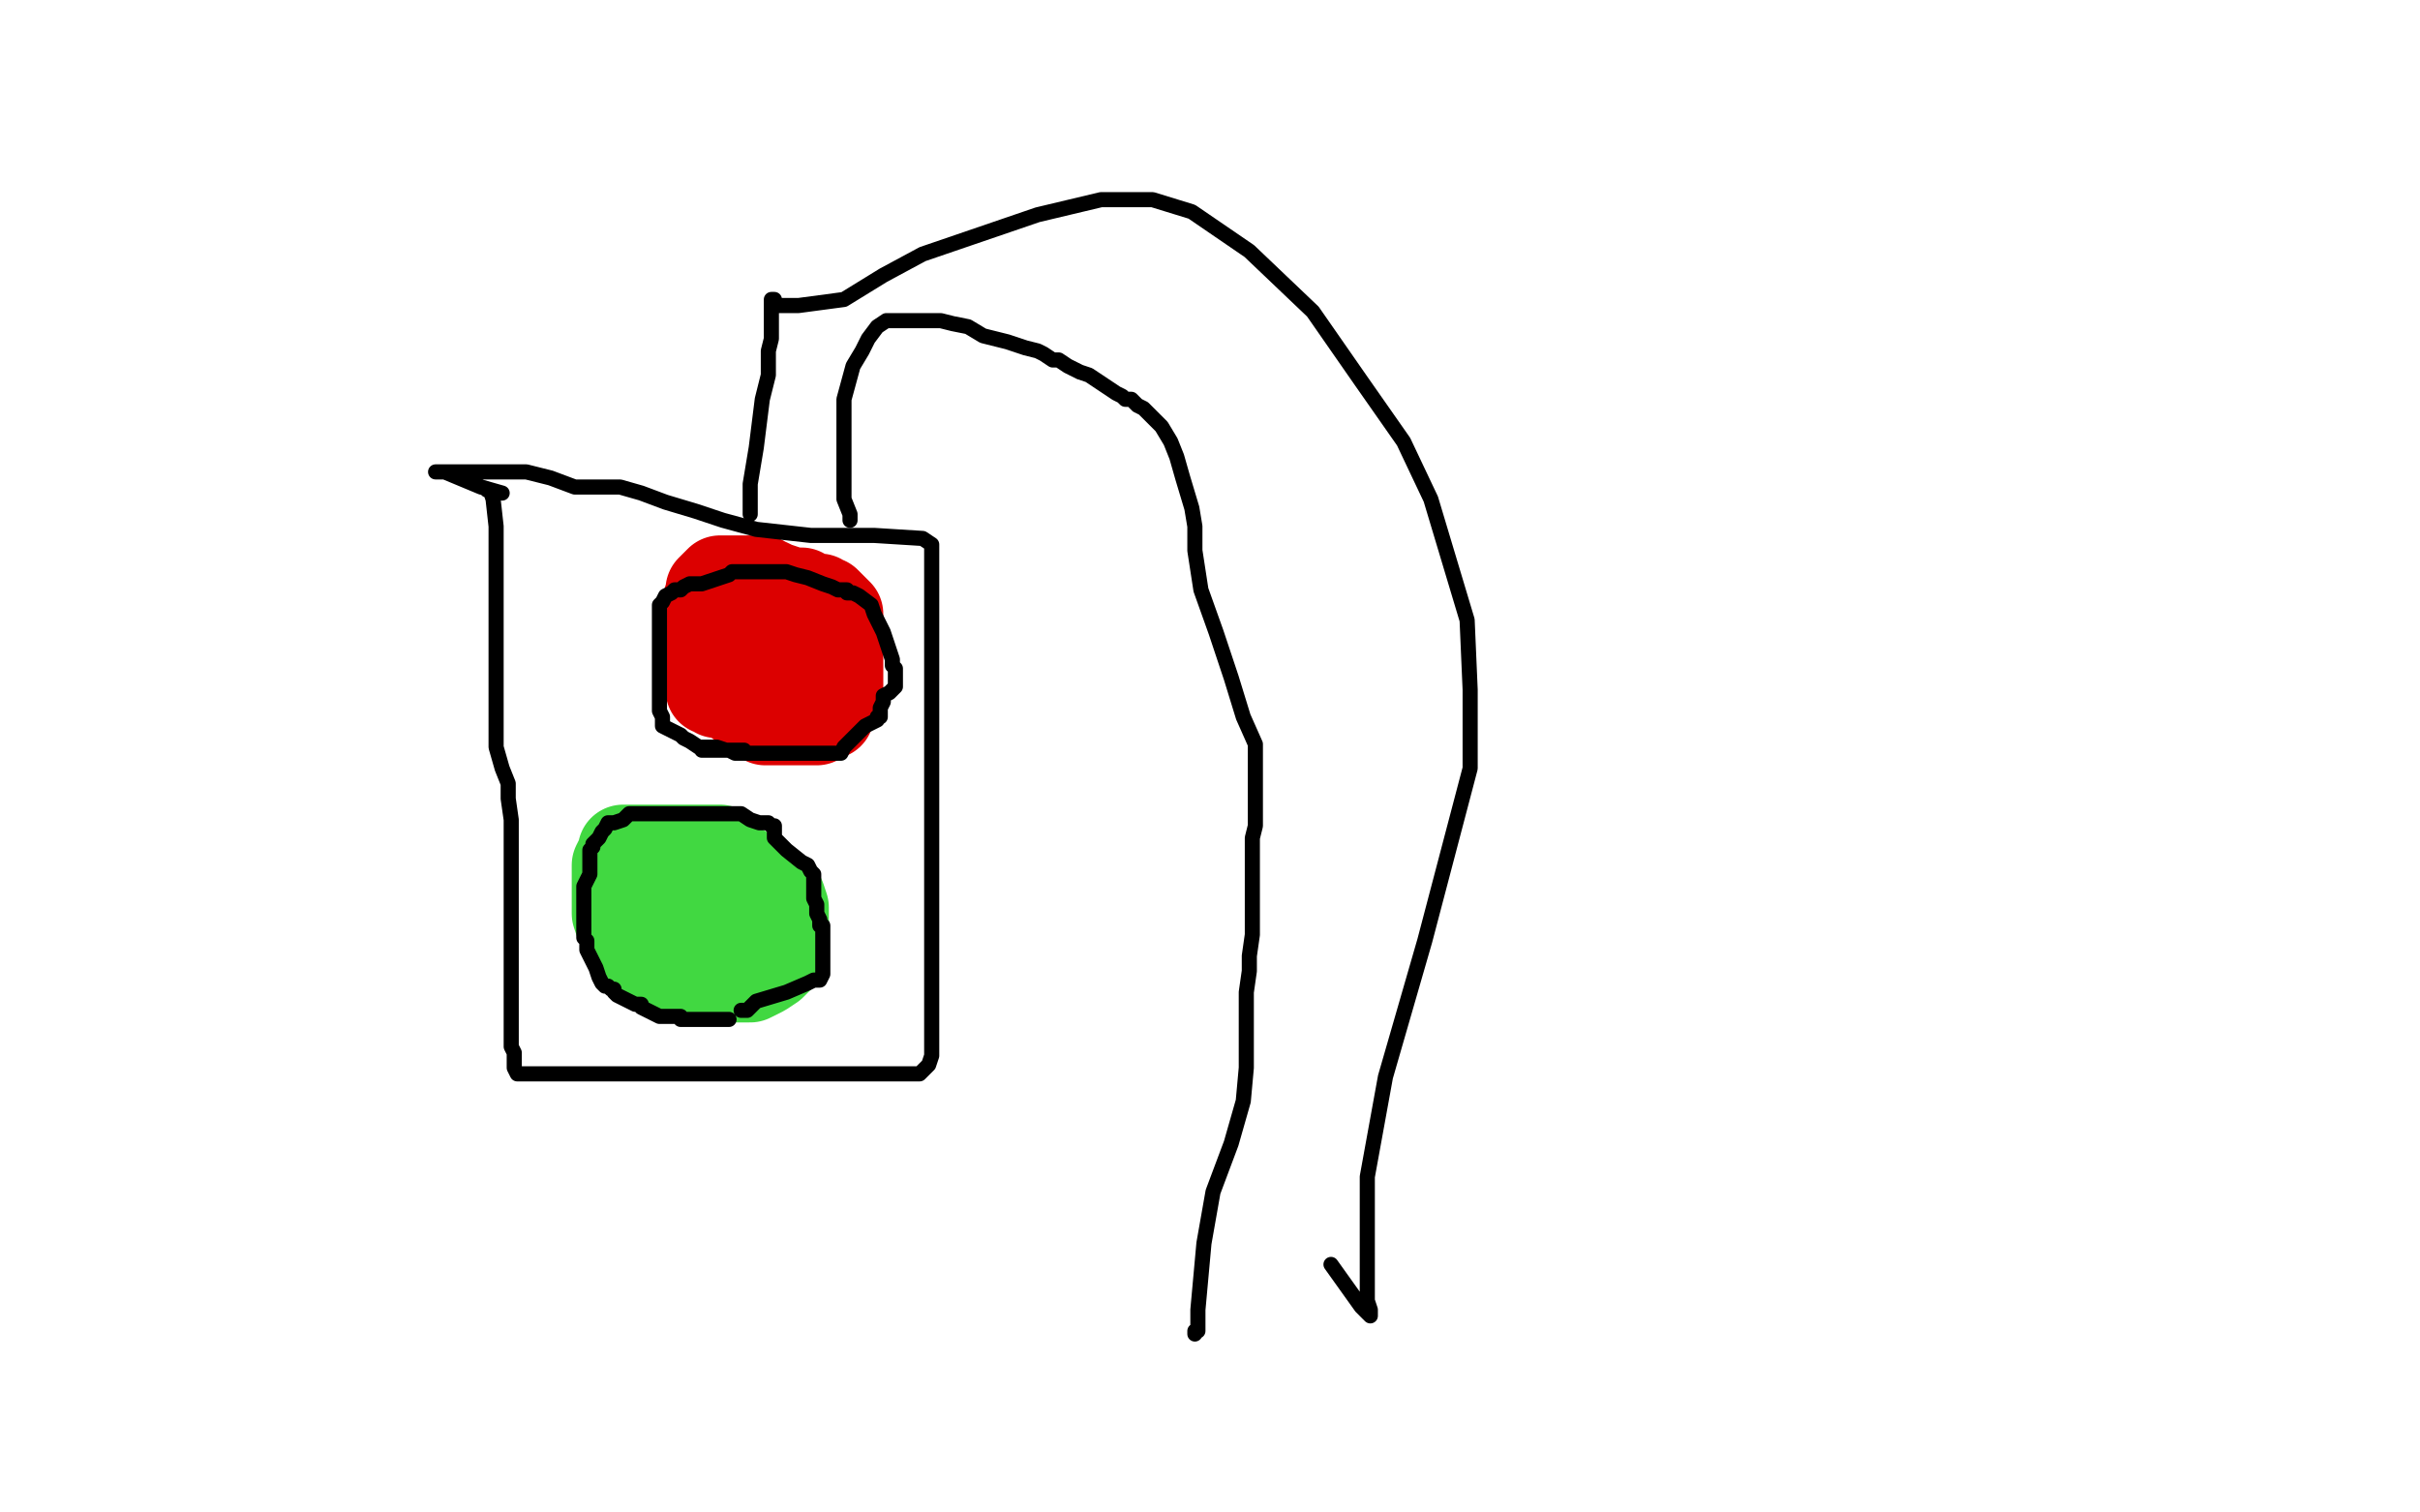
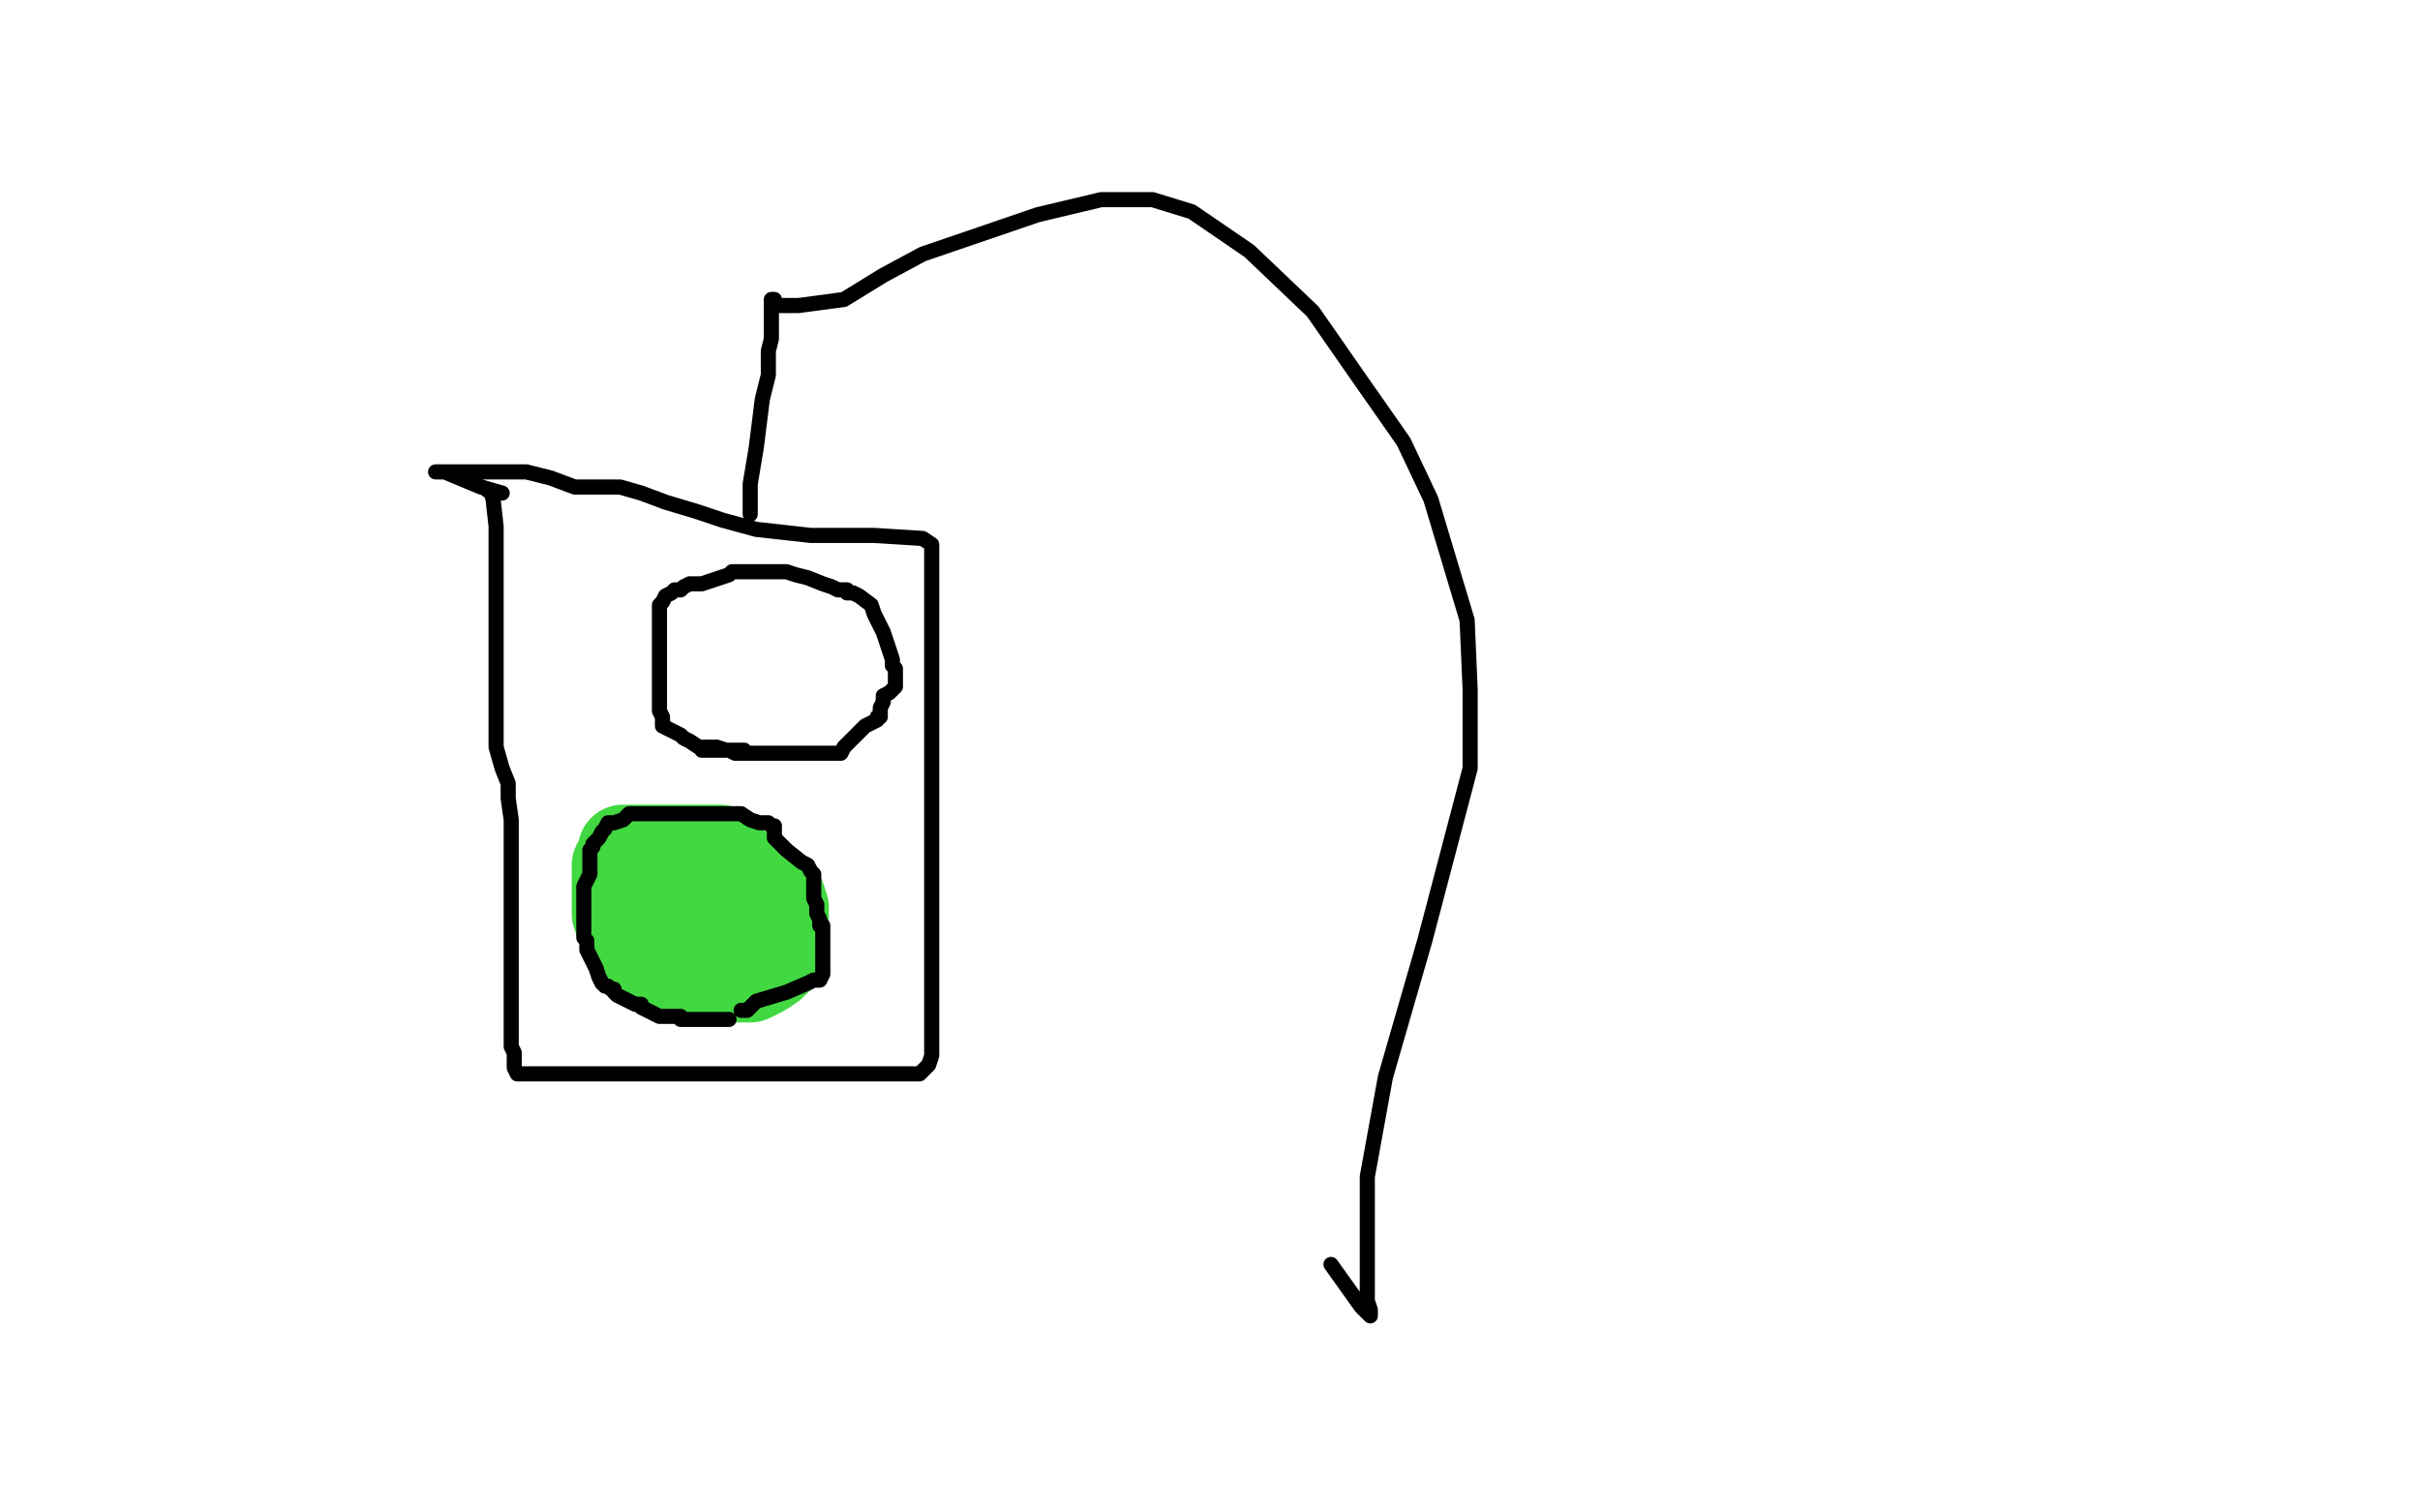
<svg xmlns="http://www.w3.org/2000/svg" width="800" height="500" version="1.1" style="stroke-antialiasing: false">
  <desc>This SVG has been created on https://colorillo.com/</desc>
  <rect x="0" y="0" width="800" height="500" style="fill: rgb(255,255,255); stroke-width:0" />
-   <polyline points="258,228 258,227 258,227 258,226 258,226 257,226 257,226 257,225 257,225 256,225 256,225 256,224 255,220 253,213 253,207 253,203 253,201 254,200 255,200 256,200 258,200 260,200 261,200 263,200 264,200 264,201 265,201 265,202 265,203 265,205 266,206 267,208 267,209 268,211 268,212 268,213 269,214 269,215 270,216 270,217 270,218 270,219 270,220 270,221 270,222 270,223 269,223 268,223 267,223 266,223 265,223 264,224 263,224 262,224 261,224 260,224 259,224 258,224 257,224 255,224 254,224 253,224 252,224 251,224 250,224 250,223 248,220 248,218 247,215 247,213 247,211 247,210 247,208 247,207 247,205 247,204 247,203 247,202 246,202 245,202 243,202 242,202 241,202 241,204 240,207 238,208 237,210 236,212 235,213 235,214 235,215 235,221 235,224 235,226 235,228 236,228 237,228 237,229 238,229 239,229 241,230 243,231 247,234 250,236 252,237 253,238 254,238 255,238 256,238 257,238 258,238 264,238 268,238 270,238 271,237 272,237 273,236 274,236 274,235 275,234 275,232 276,230 276,228 277,227 277,225 277,223 277,221 277,219 277,218 277,217 277,216 277,214 277,212 277,210 277,208 277,207 277,206 277,204 277,203 275,201 274,200 273,199 272,199 271,199 271,198 270,198 268,198 267,198 265,196 262,196 256,194 254,193 253,193 252,192 251,192 250,192 249,192 247,192 245,192 244,192 243,192 242,192 241,192 240,192 239,192 238,192 237,193 236,194 235,195 235,196 234,199 234,200 234,201 233,202 233,203 233,204 233,206 233,209 233,211 233,215 233,216 233,217 233,218 233,219 233,220 234,220 235,221 236,221" style="fill: none; stroke: #dc0000; stroke-width: 30; stroke-linejoin: round; stroke-linecap: round; stroke-antialiasing: false; stroke-antialias: 0; opacity: 1.0" />
  <polyline points="238,281 235,281 235,281 228,281 228,281 220,281 220,281 211,281 211,281 209,281 209,281 207,281 207,281 206,281 206,282 205,284 204,286 204,292 204,295 204,299 204,301 204,302 205,305 206,306 208,309 209,312 211,315 213,316 215,317 219,320 222,321 225,322 228,323 232,323 235,323 240,323 243,323 247,323 248,323 250,322 252,321 255,319 256,318 258,316 259,313 259,311 259,309 259,306 259,304 259,302 259,300 258,297 257,296 253,293 250,291 246,288 244,287 242,286 240,285 239,285 237,283 236,283 235,282 233,282 232,281 229,281 227,281 225,282 224,285 221,289 221,293 221,296 221,298 222,299 225,302 228,304 234,306 240,309 241,310 242,310 242,309 242,306 242,300 239,295 236,291 234,288 232,287 230,286 226,286 224,286 223,288 222,292 222,298 223,301 224,303 226,303 227,303 228,303 228,301 228,300 228,295 228,290 222,286 217,284 213,284 213,286 215,299 229,310 240,315 243,315 244,315 245,314 245,311 245,308 245,306 245,305 243,304 241,303 241,302 240,302" style="fill: none; stroke: #41d841; stroke-width: 30; stroke-linejoin: round; stroke-linecap: round; stroke-antialiasing: false; stroke-antialias: 0; opacity: 1.0" />
  <polyline points="161,162 162,162 162,162 163,165 163,165 164,174 164,174 164,186 164,186 164,200 164,200 164,212 164,212 164,226 164,226 164,239 164,247 166,254 168,259 168,264 169,271 169,276 169,284 169,290 169,297 169,303 169,308 169,314 169,321 169,330 169,337 169,341 169,346 170,348 170,350 170,351 170,352 170,353 171,355 172,355 173,355 174,355 178,355 183,355 188,355 194,355 198,355 205,355 213,355 220,355 225,355 230,355 236,355 239,355 244,355 251,355 259,355 269,355 275,355 281,355 286,355 289,355 293,355 295,355 299,355 301,355 302,355 304,355 305,354 307,352 308,349 308,343 308,334 308,326 308,316 308,306 308,291 308,284 308,278 308,272 308,266 308,261 308,254 308,244 308,233 308,225 308,217 308,210 308,202 308,197 308,191 308,186 308,183 308,180 305,178 289,177 280,177 268,177 250,175 239,172 230,169 220,166 212,163 205,161 197,161 190,161 182,158 174,156 166,156 159,156 154,156 148,156 145,156 144,156 147,156 159,161 166,163" style="fill: none; stroke: #000000; stroke-width: 5; stroke-linejoin: round; stroke-linecap: round; stroke-antialiasing: false; stroke-antialias: 0; opacity: 1.0" />
  <polyline points="248,170 248,169 248,169 248,167 248,167 248,160 248,160 250,148 250,148 252,132 252,132 254,124 254,124 254,120 254,120 254,116 255,112 255,107 255,102 255,100 255,99 256,99" style="fill: none; stroke: #000000; stroke-width: 5; stroke-linejoin: round; stroke-linecap: round; stroke-antialiasing: false; stroke-antialias: 0; opacity: 1.0" />
  <polyline points="256,101 257,101 257,101 259,101 259,101 264,101 264,101 279,99 279,99 292,91 292,91 305,84 305,84 343,71 343,71 364,66 381,66 394,70 413,83 434,103 450,126 464,146 473,165 479,185 485,205 486,228 486,254 471,311 458,356 452,389 452,412 452,423 452,428 452,429 452,430 453,433 453,435 450,432 440,418" style="fill: none; stroke: #000000; stroke-width: 5; stroke-linejoin: round; stroke-linecap: round; stroke-antialiasing: false; stroke-antialias: 0; opacity: 1.0" />
-   <polyline points="281,172 281,170 281,170 279,165 279,165 279,158 279,158 279,144 279,144 279,132 279,132 282,121 282,121 285,116 285,116 287,112 290,108 293,106 295,106 298,106 300,106 303,106 304,106 308,106 311,106 315,107 320,108 325,111 333,113 336,114 339,115 343,116 345,117 348,119 350,119 353,121 357,123 360,124 363,126 366,128 369,130 371,131 372,132 374,132 376,134 378,135 379,136 381,138 384,141 387,146 389,151 391,158 394,168 395,174 395,182 397,195 402,209 407,224 411,237 415,246 415,251 415,253 415,254 415,256 415,258 415,261 415,265 415,269 415,273 414,277 414,282 414,287 414,292 414,302 414,309 413,316 413,321 412,328 412,336 412,343 412,353 411,364 407,378 401,394 398,411 396,433 396,440 395,440 395,441" style="fill: none; stroke: #000000; stroke-width: 5; stroke-linejoin: round; stroke-linecap: round; stroke-antialiasing: false; stroke-antialias: 0; opacity: 1.0" />
  <polyline points="241,337 239,337 239,337 233,337 233,337 230,337 230,337 226,337 226,337 225,337 225,337 225,336 224,336 222,336 219,336 218,336 214,334 212,333 212,332 211,332 210,332 208,331 204,329 203,328 203,327 202,327 201,326 200,326 199,325 198,323 197,320 196,318 195,316 194,314 194,313 194,311 193,310 193,308 193,305 193,298 193,293 195,289 195,287 195,283 195,282 195,281 196,280 196,279 197,278 198,277 199,275 200,274 201,272 202,272 203,272 206,271 208,269 209,269 210,269 211,269 212,269 213,269 214,269 215,269 222,269 229,269 231,269 232,269 234,269 235,269 236,269 239,269 240,269 242,269 243,269 245,269 248,271 251,272 254,272 255,273 256,273 256,274 256,277 260,281 265,285 267,286 268,288 269,289 269,293 269,297 270,299 270,302 271,304 271,305 271,306 272,306 272,307 272,308 272,310 272,312 272,315 272,316 272,317 272,318 272,320 272,322 271,324 270,324 269,324 267,325 260,328 250,331 247,334 245,334" style="fill: none; stroke: #000000; stroke-width: 5; stroke-linejoin: round; stroke-linecap: round; stroke-antialiasing: false; stroke-antialias: 0; opacity: 1.0" />
  <polyline points="246,248 244,248 244,248 243,248 243,248 240,248 240,248 237,247 237,247 236,247 236,247 235,247 235,247 233,247 233,247 231,247 228,245 226,244 225,243 221,241 219,240 219,237 218,235 218,233 218,231 218,227 218,222 218,217 218,212 218,209 218,206 218,204 218,202 218,201 218,200 219,199 220,197 222,196 223,195 225,195 226,194 228,193 229,193 231,193 232,193 235,192 238,191 241,190 242,189 243,189 244,189 245,189 248,189 252,189 254,189 256,189 257,189 259,189 260,189 263,190 267,191 272,193 275,194 277,195 279,195 280,195 280,196 281,196 282,196 284,197 288,200 289,203 292,209 294,215 295,218 295,220 296,221 296,222 296,223 296,225 296,226 296,227 294,229 292,230 292,232 291,234 291,237 290,237 290,238 286,240 284,242 281,245 279,247 278,249 277,249 276,249 275,249 274,249 273,249 270,249 269,249 268,249 267,249 266,249 264,249 259,249 254,249 250,249 249,249 248,249 247,249 246,249 243,249 241,248 239,248 237,248 235,248 233,248 232,248" style="fill: none; stroke: #000000; stroke-width: 5; stroke-linejoin: round; stroke-linecap: round; stroke-antialiasing: false; stroke-antialias: 0; opacity: 1.0" />
</svg>